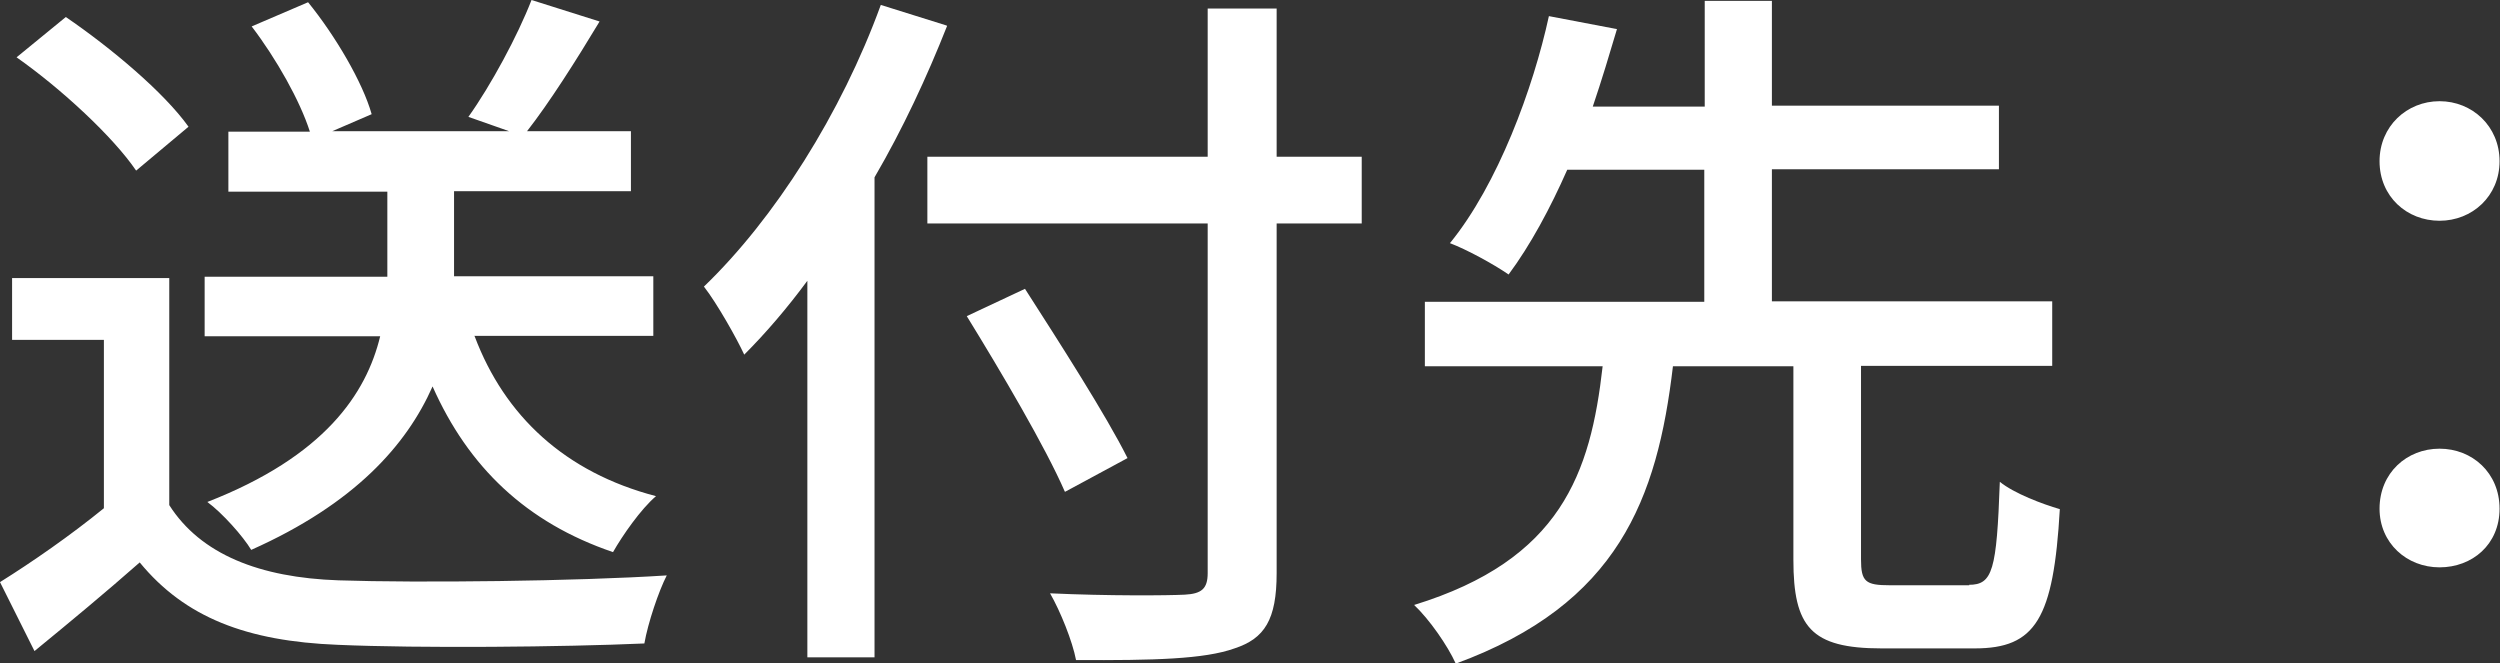
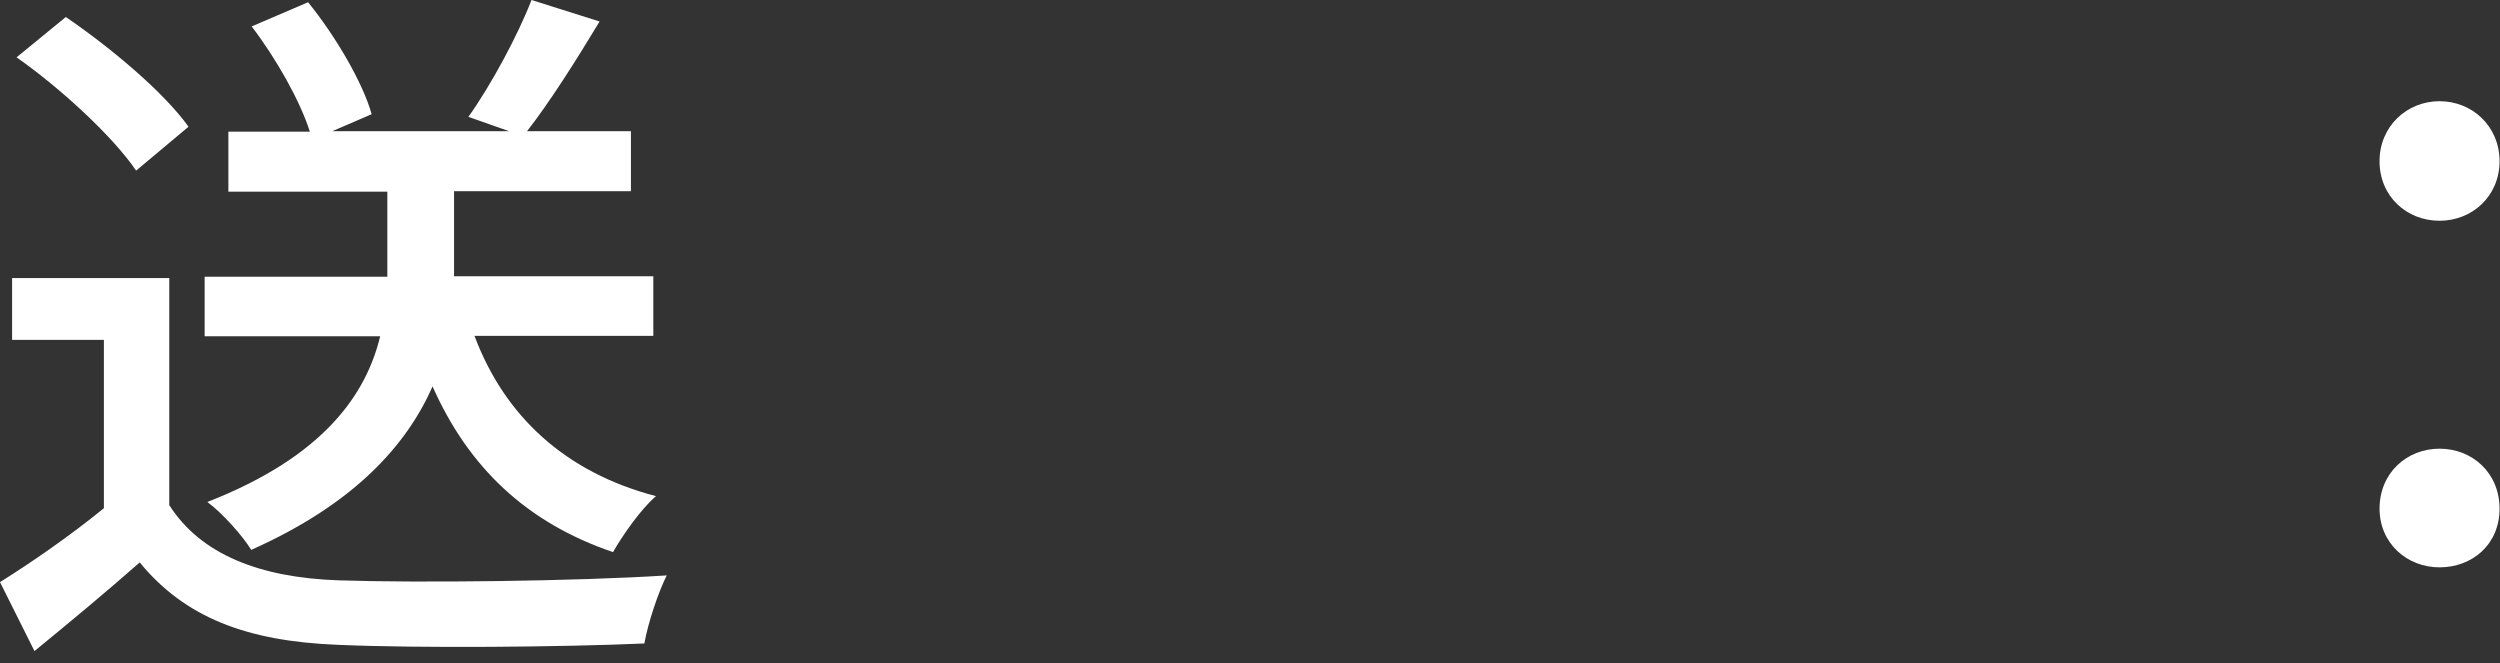
<svg xmlns="http://www.w3.org/2000/svg" id="Layer_1" version="1.1" viewBox="0 0 55.83 14.81">
  <rect x="0" y="0" width="55.83" height="14.81" fill="#333333" stroke="none" />
  <defs>
    <style>
      .st0 {
        fill: #fff;
      }
    </style>
  </defs>
  <path class="st0" d="M3.78,11.28c.7,1.1,2.02,1.62,3.78,1.68,1.78.06,5.33.02,7.33-.11-.18.35-.42,1.06-.5,1.52-1.81.08-5.03.11-6.85.03-2.03-.08-3.41-.61-4.42-1.84-.75.66-1.52,1.3-2.35,1.98l-.77-1.54c.72-.45,1.57-1.04,2.32-1.65v-3.76H.27v-1.38h3.51v5.06ZM3.04,3.81c-.51-.75-1.66-1.82-2.67-2.53L1.47.38c1.01.69,2.19,1.68,2.74,2.45l-1.17.98ZM10.6,7.51c.67,1.78,2.02,3.04,4.05,3.57-.34.29-.75.88-.96,1.25-1.94-.66-3.23-1.9-4.03-3.7-.58,1.31-1.74,2.62-4.05,3.65-.18-.3-.64-.82-.98-1.07,2.62-1.02,3.55-2.42,3.86-3.7h-3.92v-1.33h4.08v-1.9h-3.55v-1.34h1.82c-.22-.69-.75-1.63-1.3-2.35L6.88.05c.61.75,1.22,1.79,1.42,2.5l-.88.38h3.95l-.91-.32c.5-.7,1.1-1.81,1.41-2.61l1.52.48c-.53.88-1.12,1.81-1.62,2.45h2.32v1.34h-3.95v1.9h4.45v1.33h-4Z" />
-   <path class="st0" d="M21.15.58c-.45,1.14-.99,2.3-1.62,3.38v10.72h-1.5V6.27c-.45.61-.93,1.17-1.41,1.65-.16-.35-.61-1.15-.9-1.52,1.58-1.52,3.07-3.87,3.95-6.29l1.47.46ZM30.41,4.99h-1.9v7.81c0,1.04-.27,1.46-.94,1.68-.67.24-1.79.27-3.54.26-.08-.42-.35-1.09-.58-1.49,1.3.06,2.62.05,3.01.03.37-.02.51-.13.51-.48v-7.81h-6.26v-1.49h6.26V.19h1.54v3.31h1.9v1.49ZM23.78,10.98c-.43-.99-1.42-2.67-2.19-3.92l1.3-.61c.77,1.2,1.81,2.82,2.29,3.78l-1.39.75Z" />
-   <path class="st0" d="M43.97,13.06c.53,0,.62-.32.69-2.3.32.26.96.5,1.34.61-.14,2.45-.54,3.11-1.9,3.11h-2.08c-1.58,0-1.97-.48-1.97-1.98v-4.32h-2.69c-.35,2.96-1.22,5.31-4.85,6.64-.18-.4-.59-.99-.93-1.31,3.28-1.01,3.94-2.94,4.21-5.33h-3.97v-1.44h6.24v-2.95h-3.06c-.38.86-.82,1.68-1.31,2.34-.35-.24-.94-.56-1.31-.7,1.07-1.31,1.86-3.46,2.21-5.07l1.52.29c-.16.54-.34,1.14-.54,1.73h2.5V.02h1.5v2.34h5.07v1.42h-5.07v2.95h6.26v1.44h-4.27v4.32c0,.5.1.58.64.58h1.78Z" />
  <path class="st0" d="M53.14,3.6c0-.78.61-1.34,1.34-1.34s1.34.56,1.34,1.34-.61,1.33-1.34,1.33-1.34-.54-1.34-1.33ZM53.14,11.36c0-.8.61-1.34,1.34-1.34s1.34.54,1.34,1.34-.61,1.31-1.34,1.31-1.34-.54-1.34-1.31Z" />
</svg>